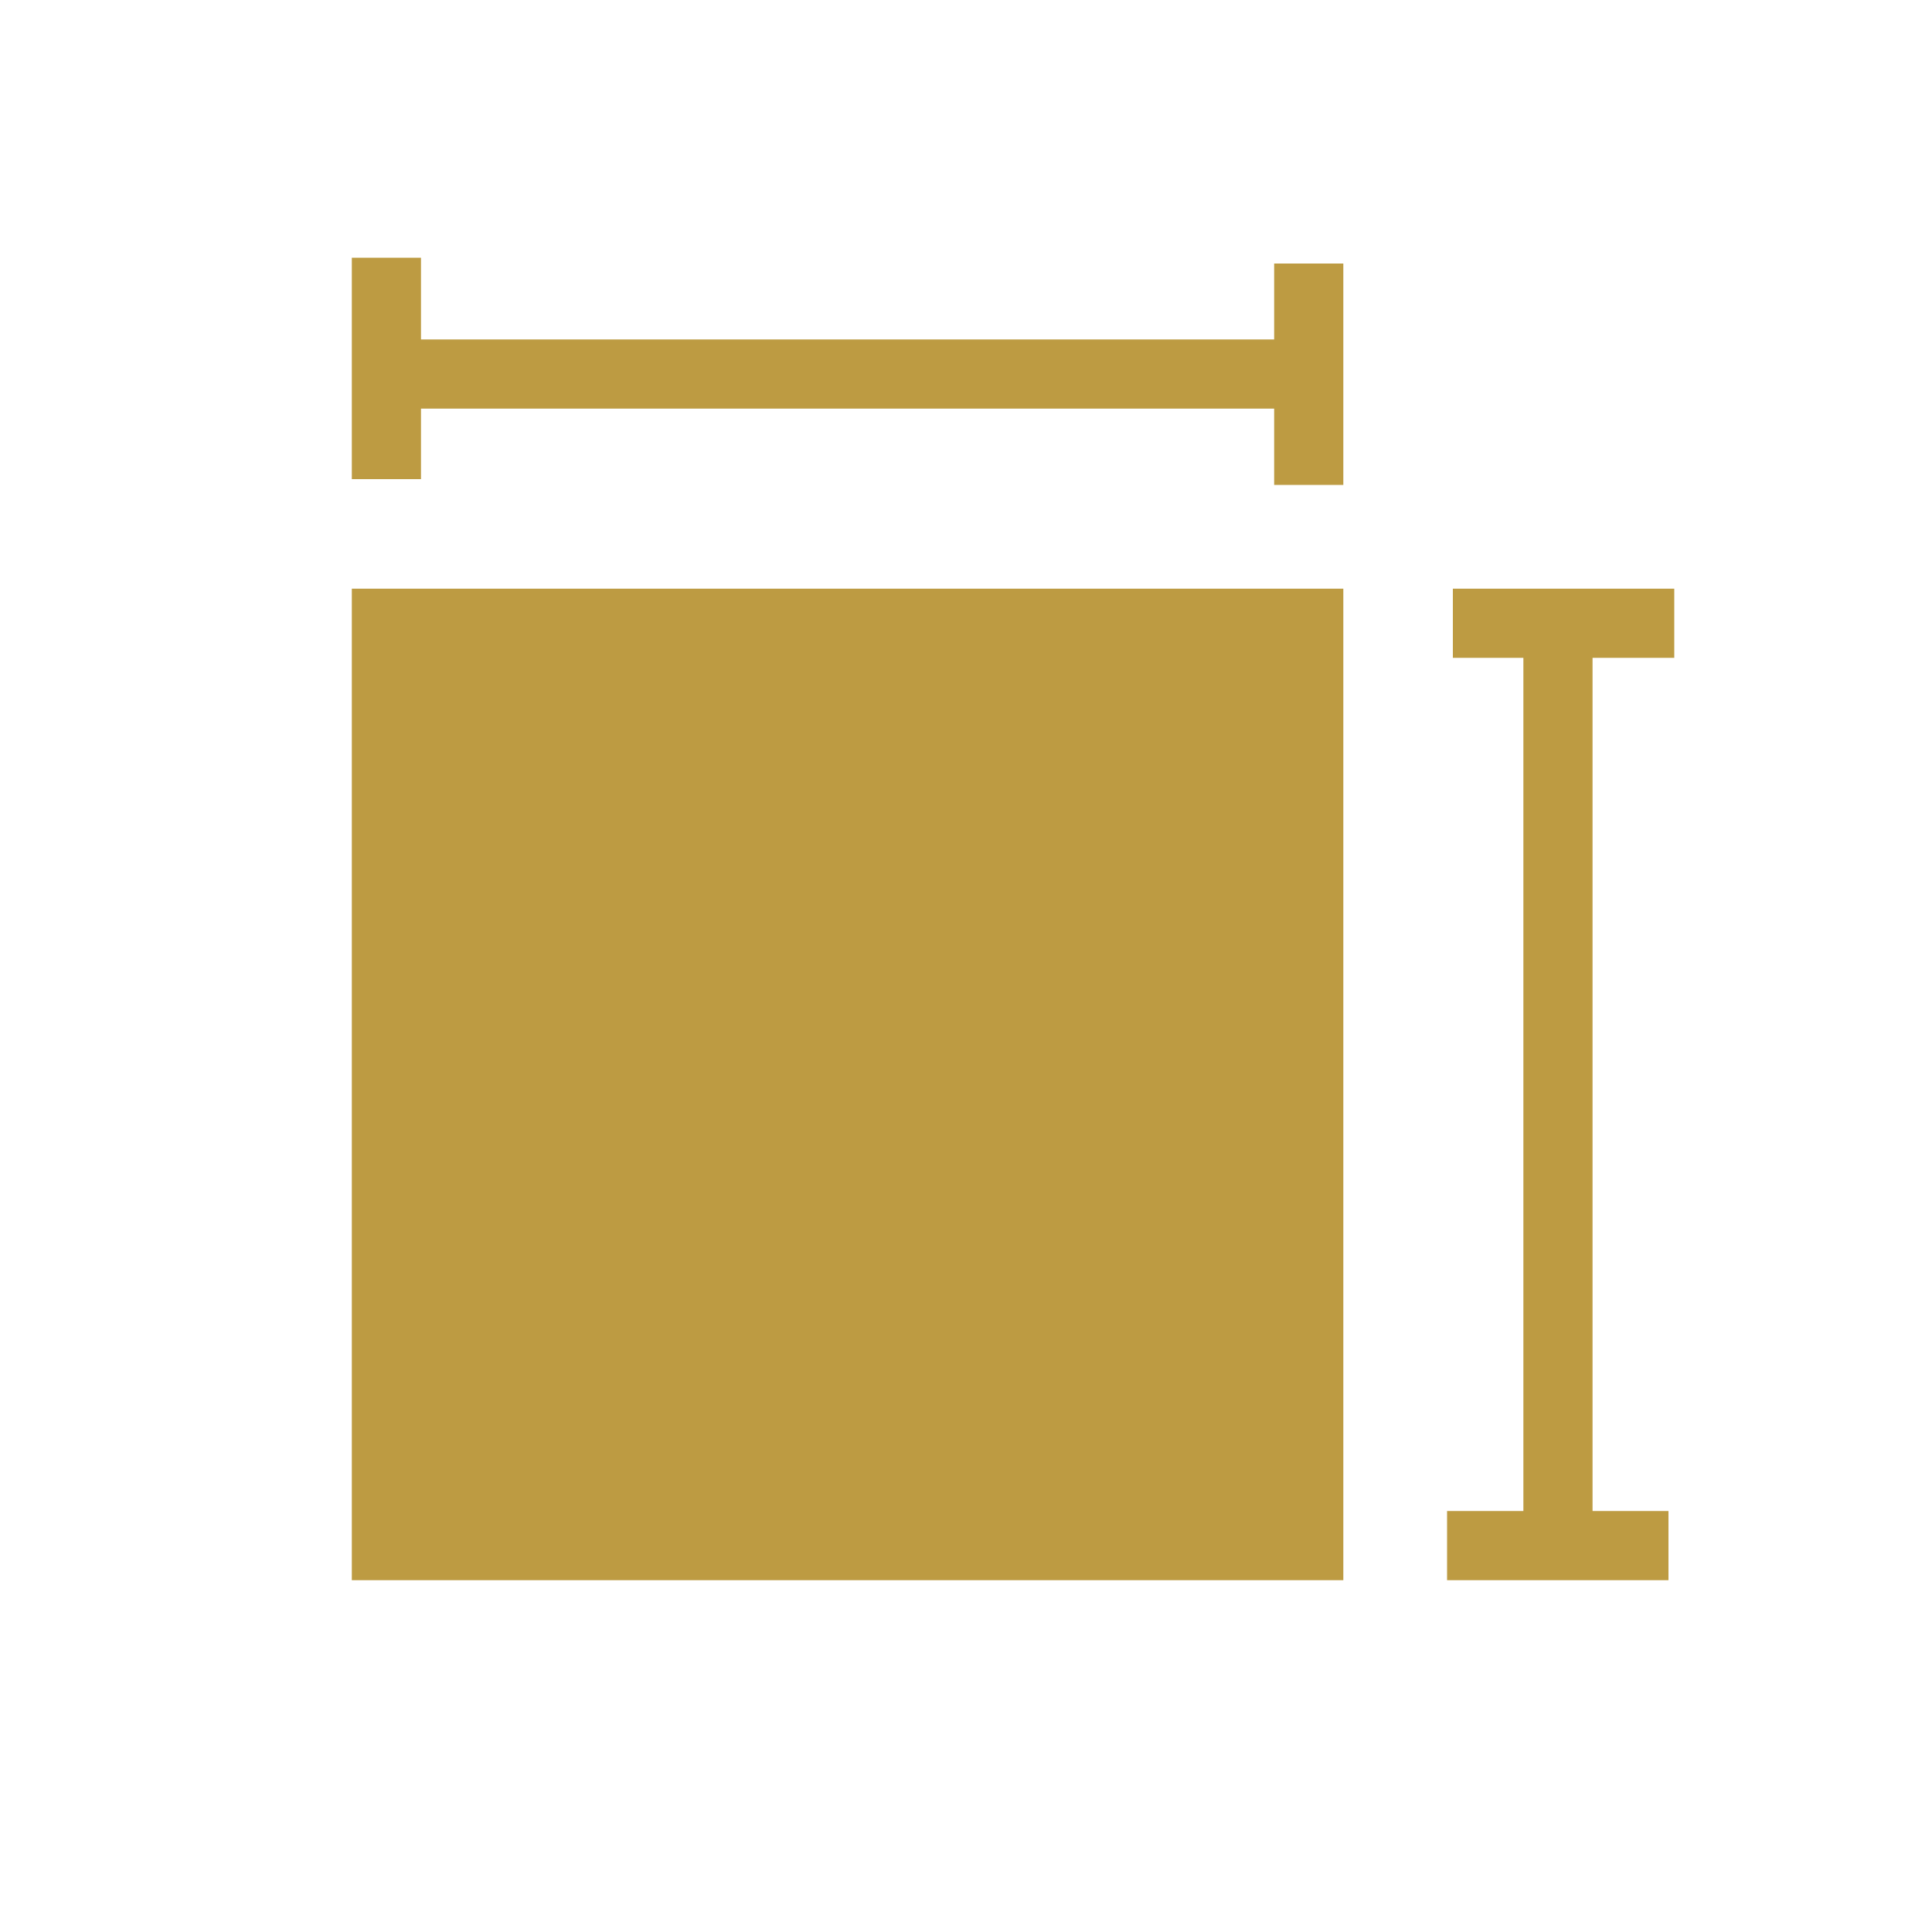
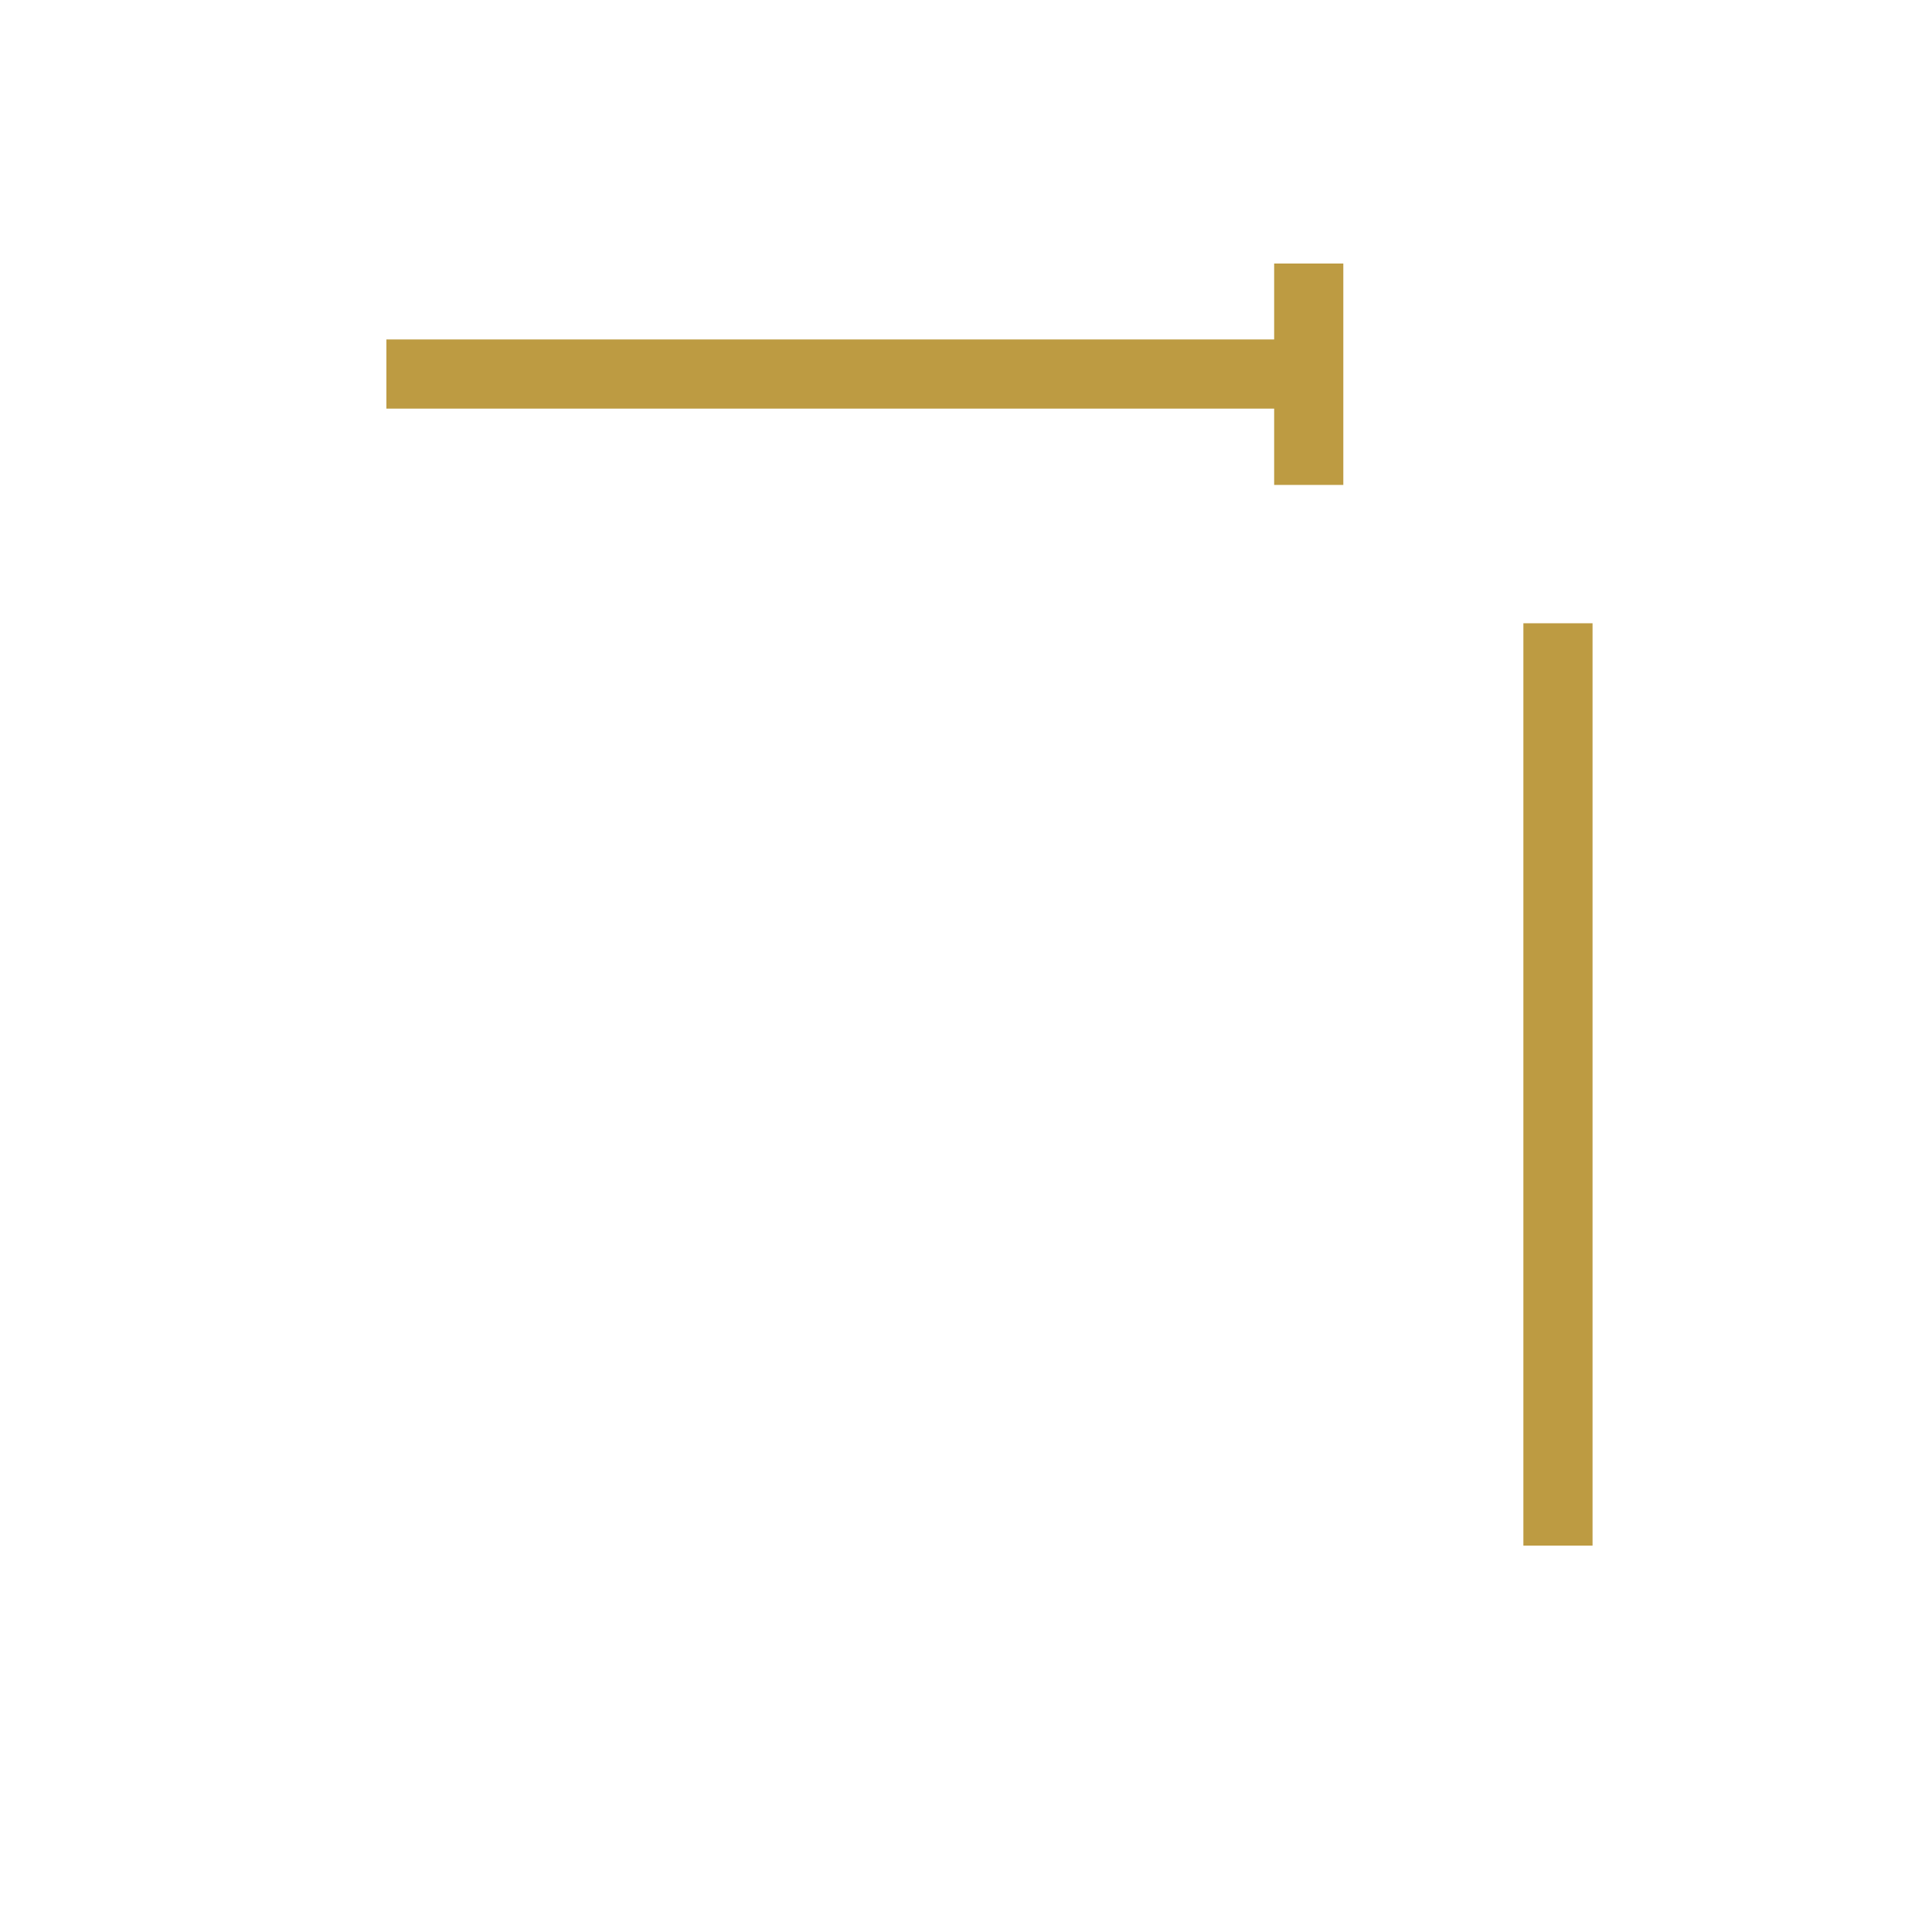
<svg xmlns="http://www.w3.org/2000/svg" viewBox="0 0 50 50">
  <defs>
    <style>.cls-1{fill:#bd9b42;}.cls-1,.cls-2{stroke:#bd9b42;stroke-miterlimit:10;stroke-width:1.79px;}.cls-2,.cls-3{fill:none;}</style>
  </defs>
  <g id="レイヤー_2" data-name="レイヤー 2">
    <g id="レイヤー_1-2" data-name="レイヤー 1">
-       <rect class="cls-1" x="10" y="16.13" width="23.87" height="23.87" />
      <line class="cls-2" x1="40.32" y1="16.13" x2="40.32" y2="40" />
-       <line class="cls-2" x1="37.45" y1="40" x2="43.18" y2="40" />
-       <line class="cls-2" x1="37.6" y1="16.13" x2="43.33" y2="16.13" />
      <line class="cls-2" x1="10" y1="9.68" x2="33.87" y2="9.68" />
      <line class="cls-2" x1="33.87" y1="12.55" x2="33.87" y2="6.82" />
-       <line class="cls-2" x1="10" y1="12.4" x2="10" y2="6.67" />
-       <rect class="cls-3" width="50" height="50" />
    </g>
  </g>
</svg>